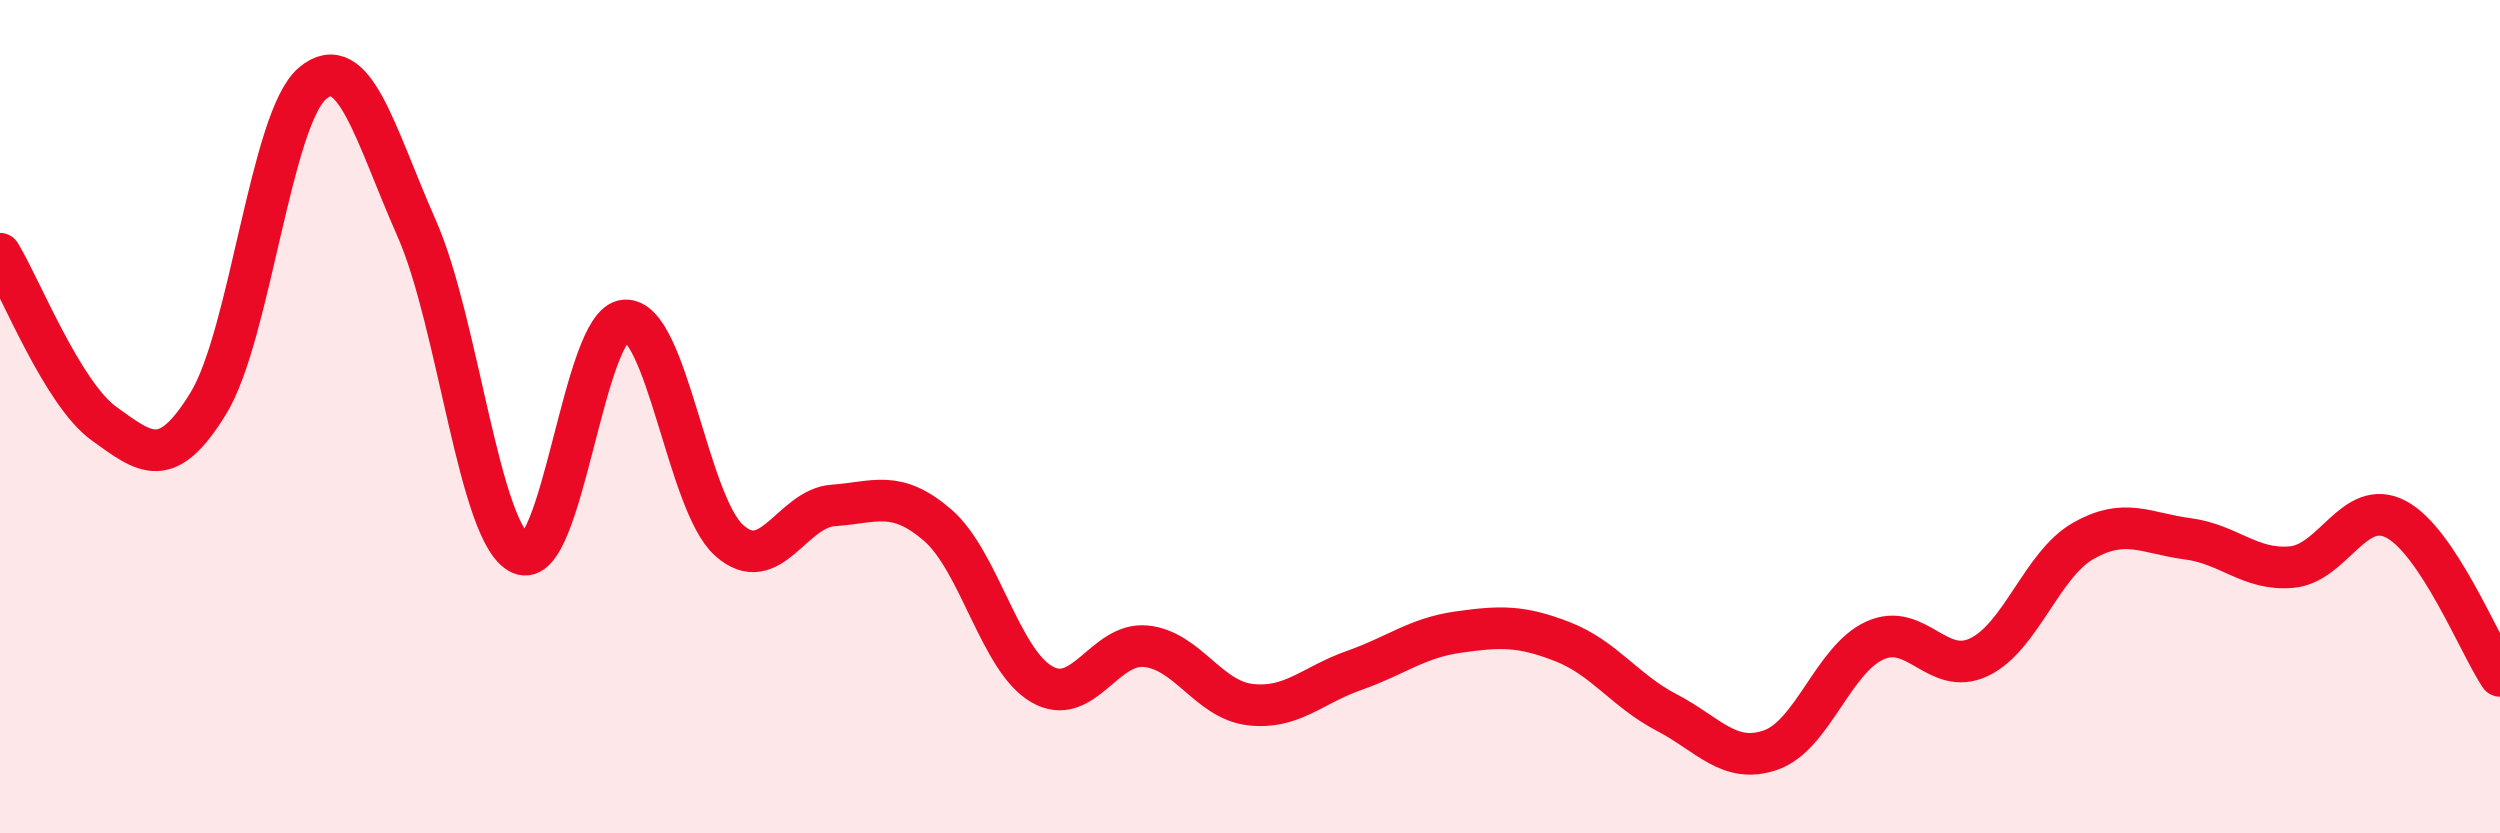
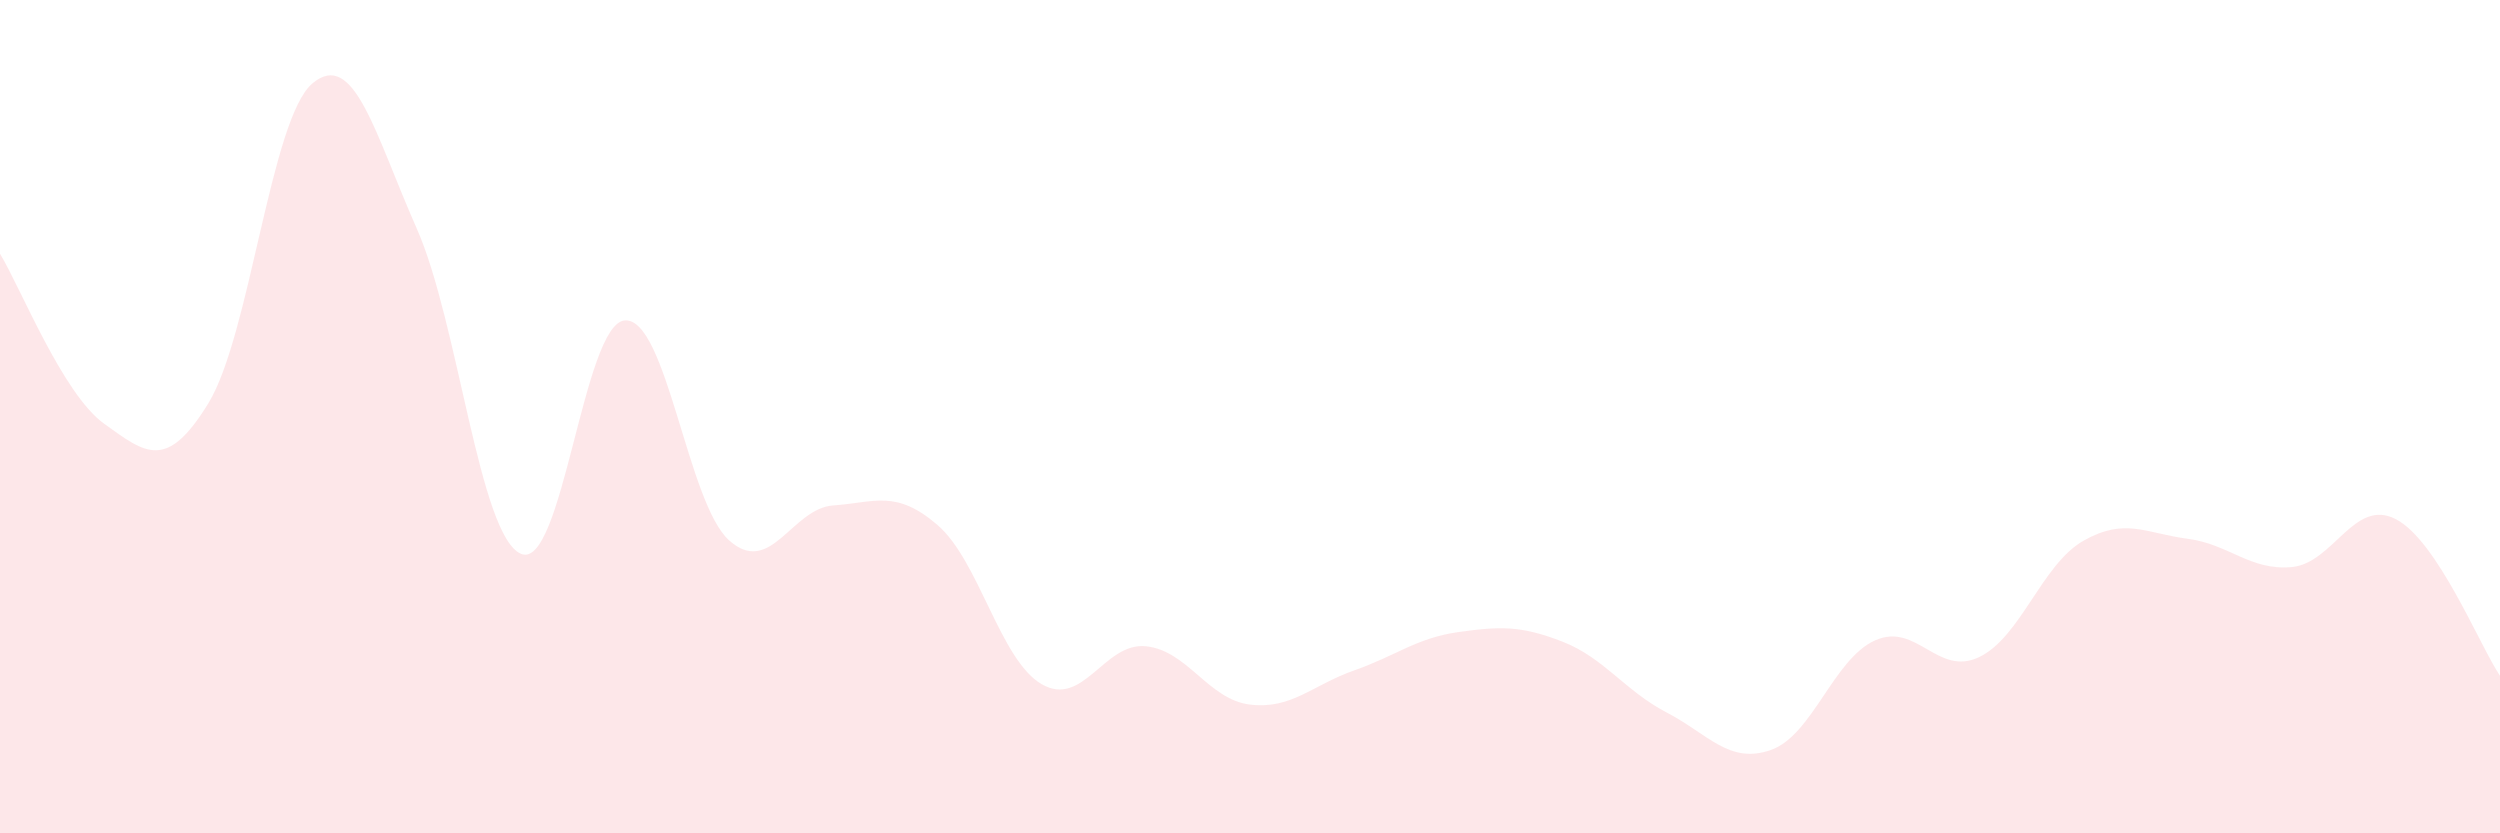
<svg xmlns="http://www.w3.org/2000/svg" width="60" height="20" viewBox="0 0 60 20">
  <path d="M 0,6.09 C 0.5,6.91 1.5,9.45 2.5,10.17 C 3.5,10.89 4,11.31 5,9.68 C 6,8.05 6.5,2.84 7.5,2 C 8.5,1.16 9,3.22 10,5.48 C 11,7.74 11.5,12.85 12.5,13.29 C 13.5,13.73 14,7.75 15,7.69 C 16,7.63 16.5,12.08 17.5,12.97 C 18.5,13.86 19,12.2 20,12.13 C 21,12.06 21.5,11.74 22.5,12.6 C 23.5,13.46 24,15.84 25,16.42 C 26,17 26.5,15.41 27.5,15.51 C 28.5,15.61 29,16.79 30,16.91 C 31,17.03 31.5,16.44 32.5,16.09 C 33.5,15.74 34,15.31 35,15.17 C 36,15.03 36.5,15.01 37.5,15.4 C 38.5,15.79 39,16.58 40,17.1 C 41,17.62 41.5,18.35 42.5,18 C 43.5,17.65 44,15.82 45,15.37 C 46,14.92 46.5,16.25 47.5,15.77 C 48.5,15.29 49,13.55 50,12.98 C 51,12.41 51.5,12.8 52.5,12.93 C 53.5,13.06 54,13.7 55,13.61 C 56,13.52 56.5,11.94 57.5,12.46 C 58.5,12.98 59.5,15.47 60,16.22L60 20L0 20Z" fill="#EB0A25" opacity="0.1" stroke-linecap="round" stroke-linejoin="round" />
-   <path d="M 0,6.09 C 0.5,6.91 1.5,9.45 2.5,10.17 C 3.5,10.89 4,11.31 5,9.68 C 6,8.05 6.5,2.84 7.5,2 C 8.5,1.16 9,3.22 10,5.48 C 11,7.74 11.5,12.85 12.5,13.29 C 13.5,13.73 14,7.75 15,7.69 C 16,7.63 16.5,12.08 17.5,12.97 C 18.5,13.86 19,12.2 20,12.13 C 21,12.06 21.5,11.74 22.5,12.6 C 23.5,13.46 24,15.84 25,16.42 C 26,17 26.5,15.41 27.5,15.51 C 28.5,15.61 29,16.79 30,16.91 C 31,17.03 31.5,16.44 32.5,16.09 C 33.5,15.74 34,15.31 35,15.17 C 36,15.03 36.5,15.01 37.5,15.4 C 38.5,15.79 39,16.58 40,17.1 C 41,17.62 41.5,18.35 42.5,18 C 43.5,17.65 44,15.82 45,15.37 C 46,14.92 46.5,16.25 47.5,15.77 C 48.5,15.29 49,13.55 50,12.98 C 51,12.41 51.5,12.8 52.5,12.93 C 53.5,13.06 54,13.7 55,13.61 C 56,13.52 56.5,11.94 57.5,12.46 C 58.5,12.98 59.5,15.47 60,16.22" stroke="#EB0A25" stroke-width="1" fill="none" stroke-linecap="round" stroke-linejoin="round" />
</svg>